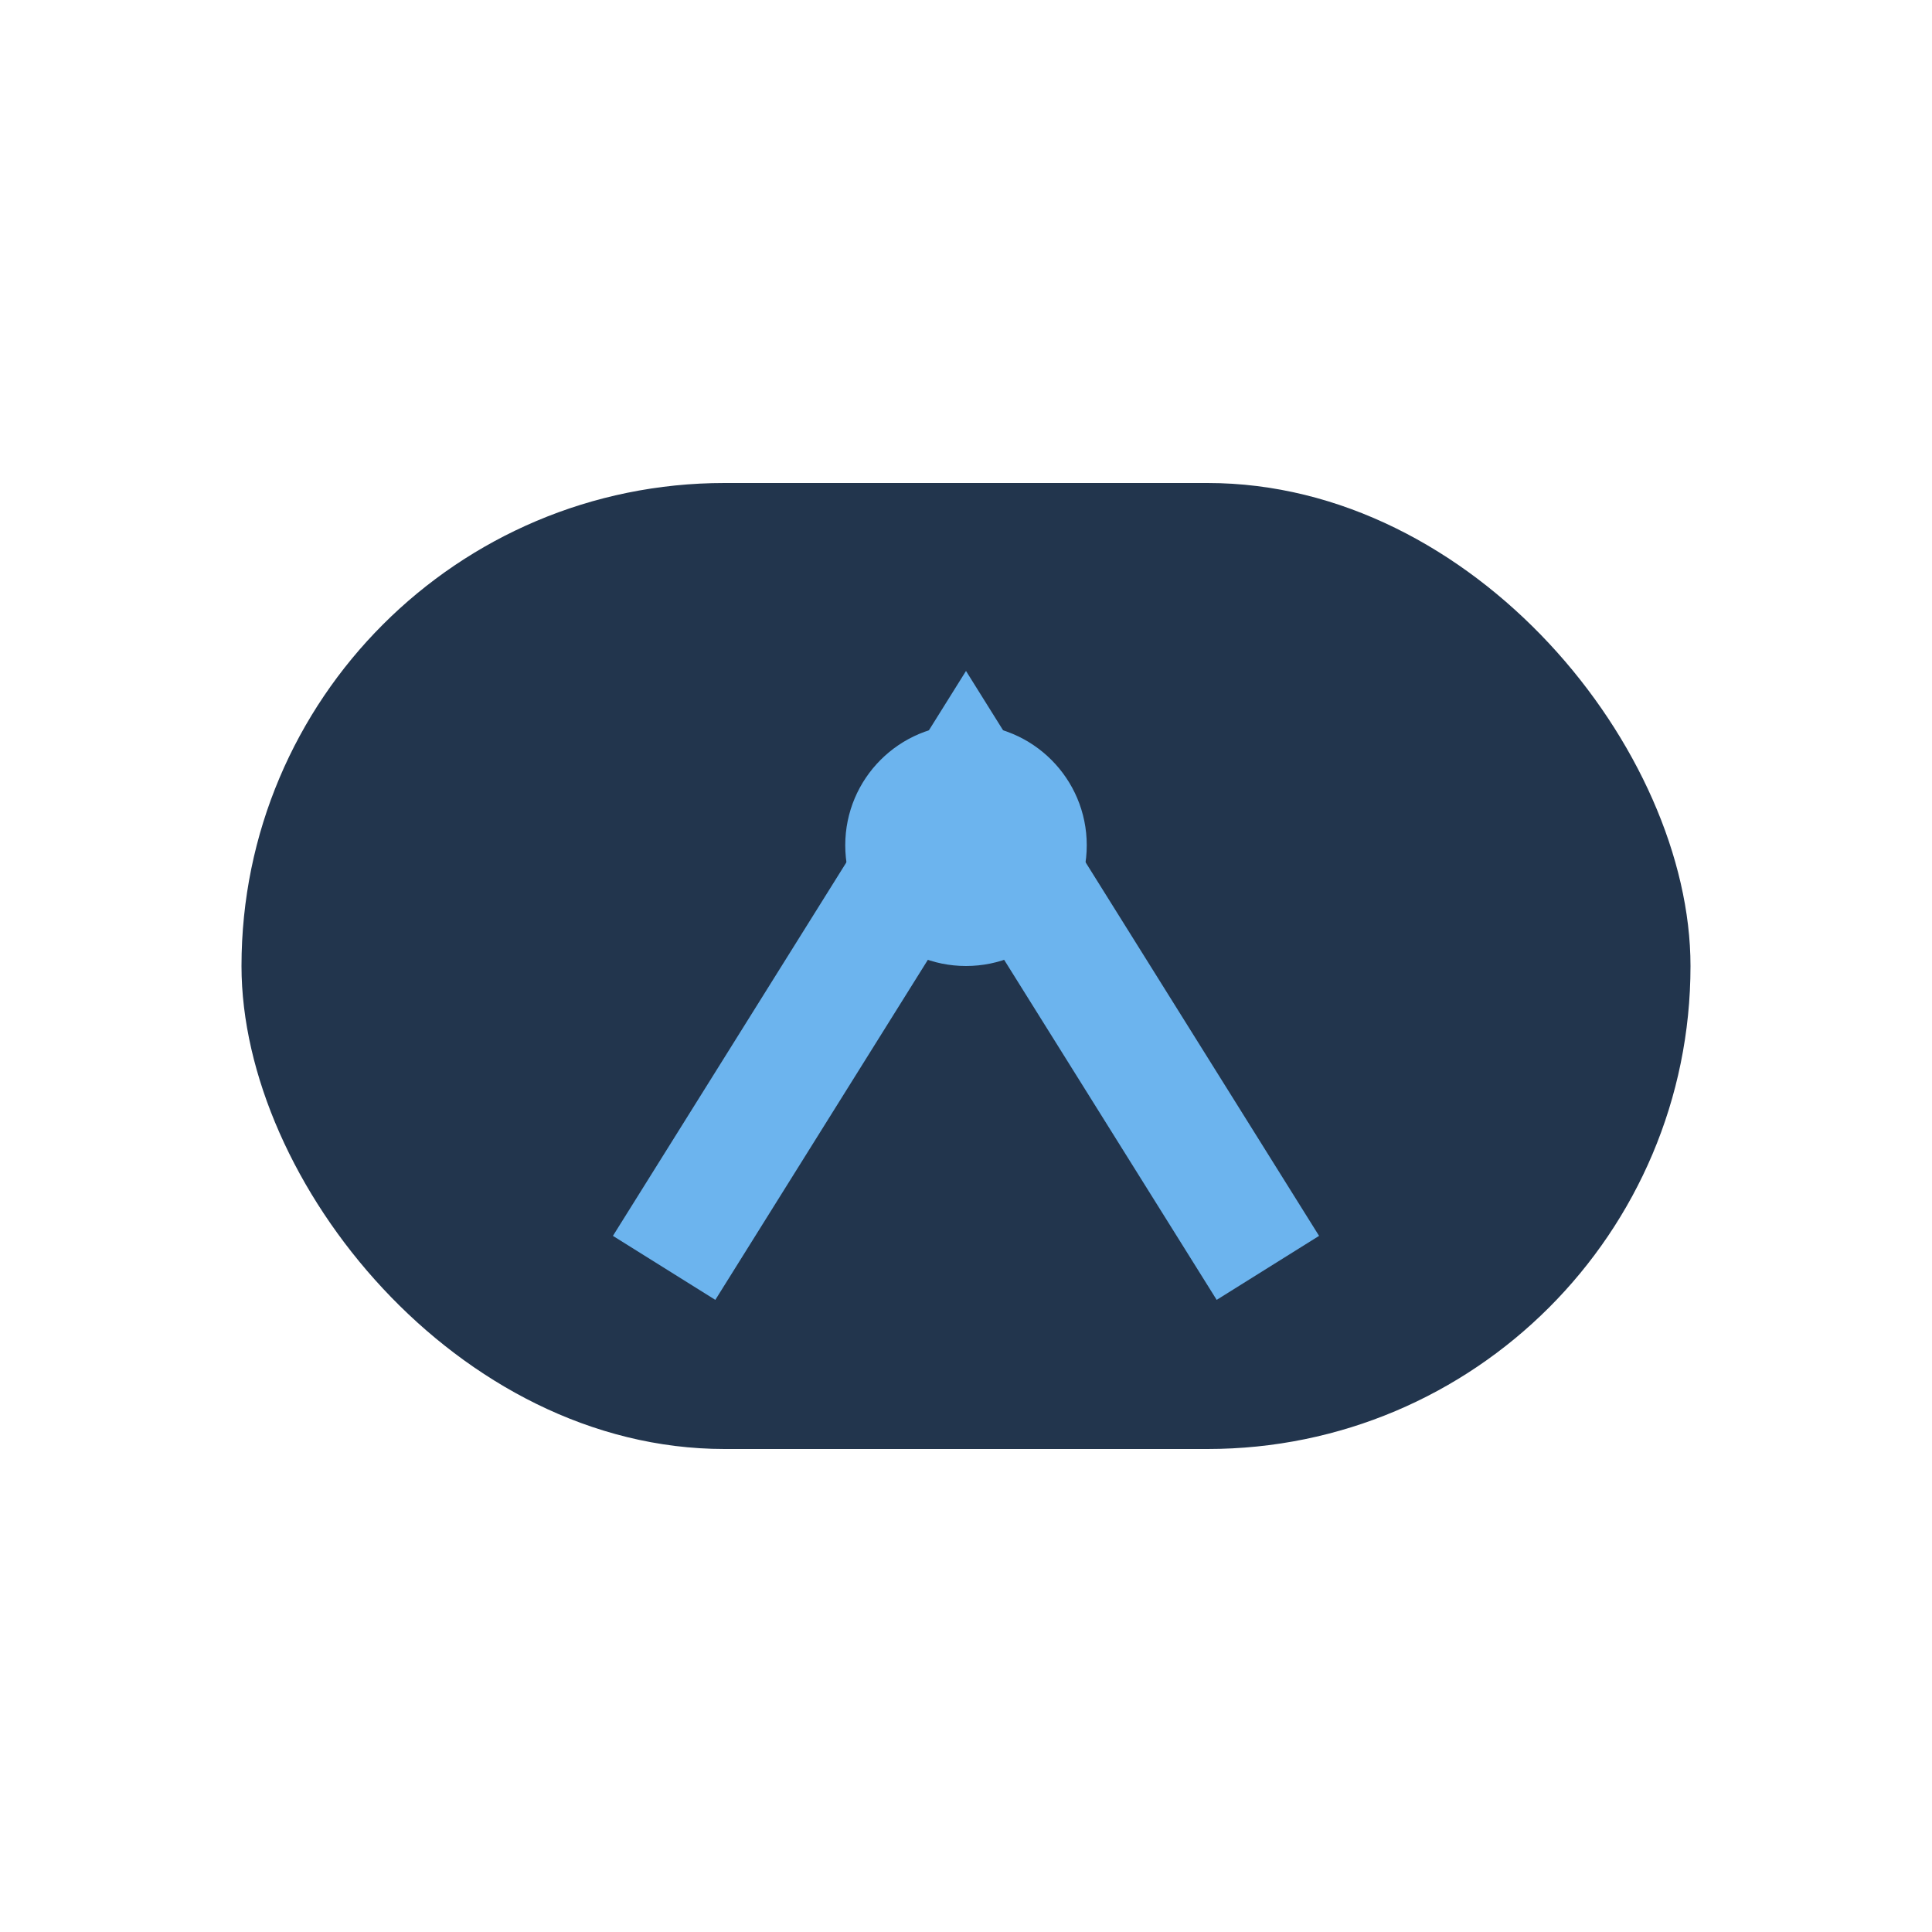
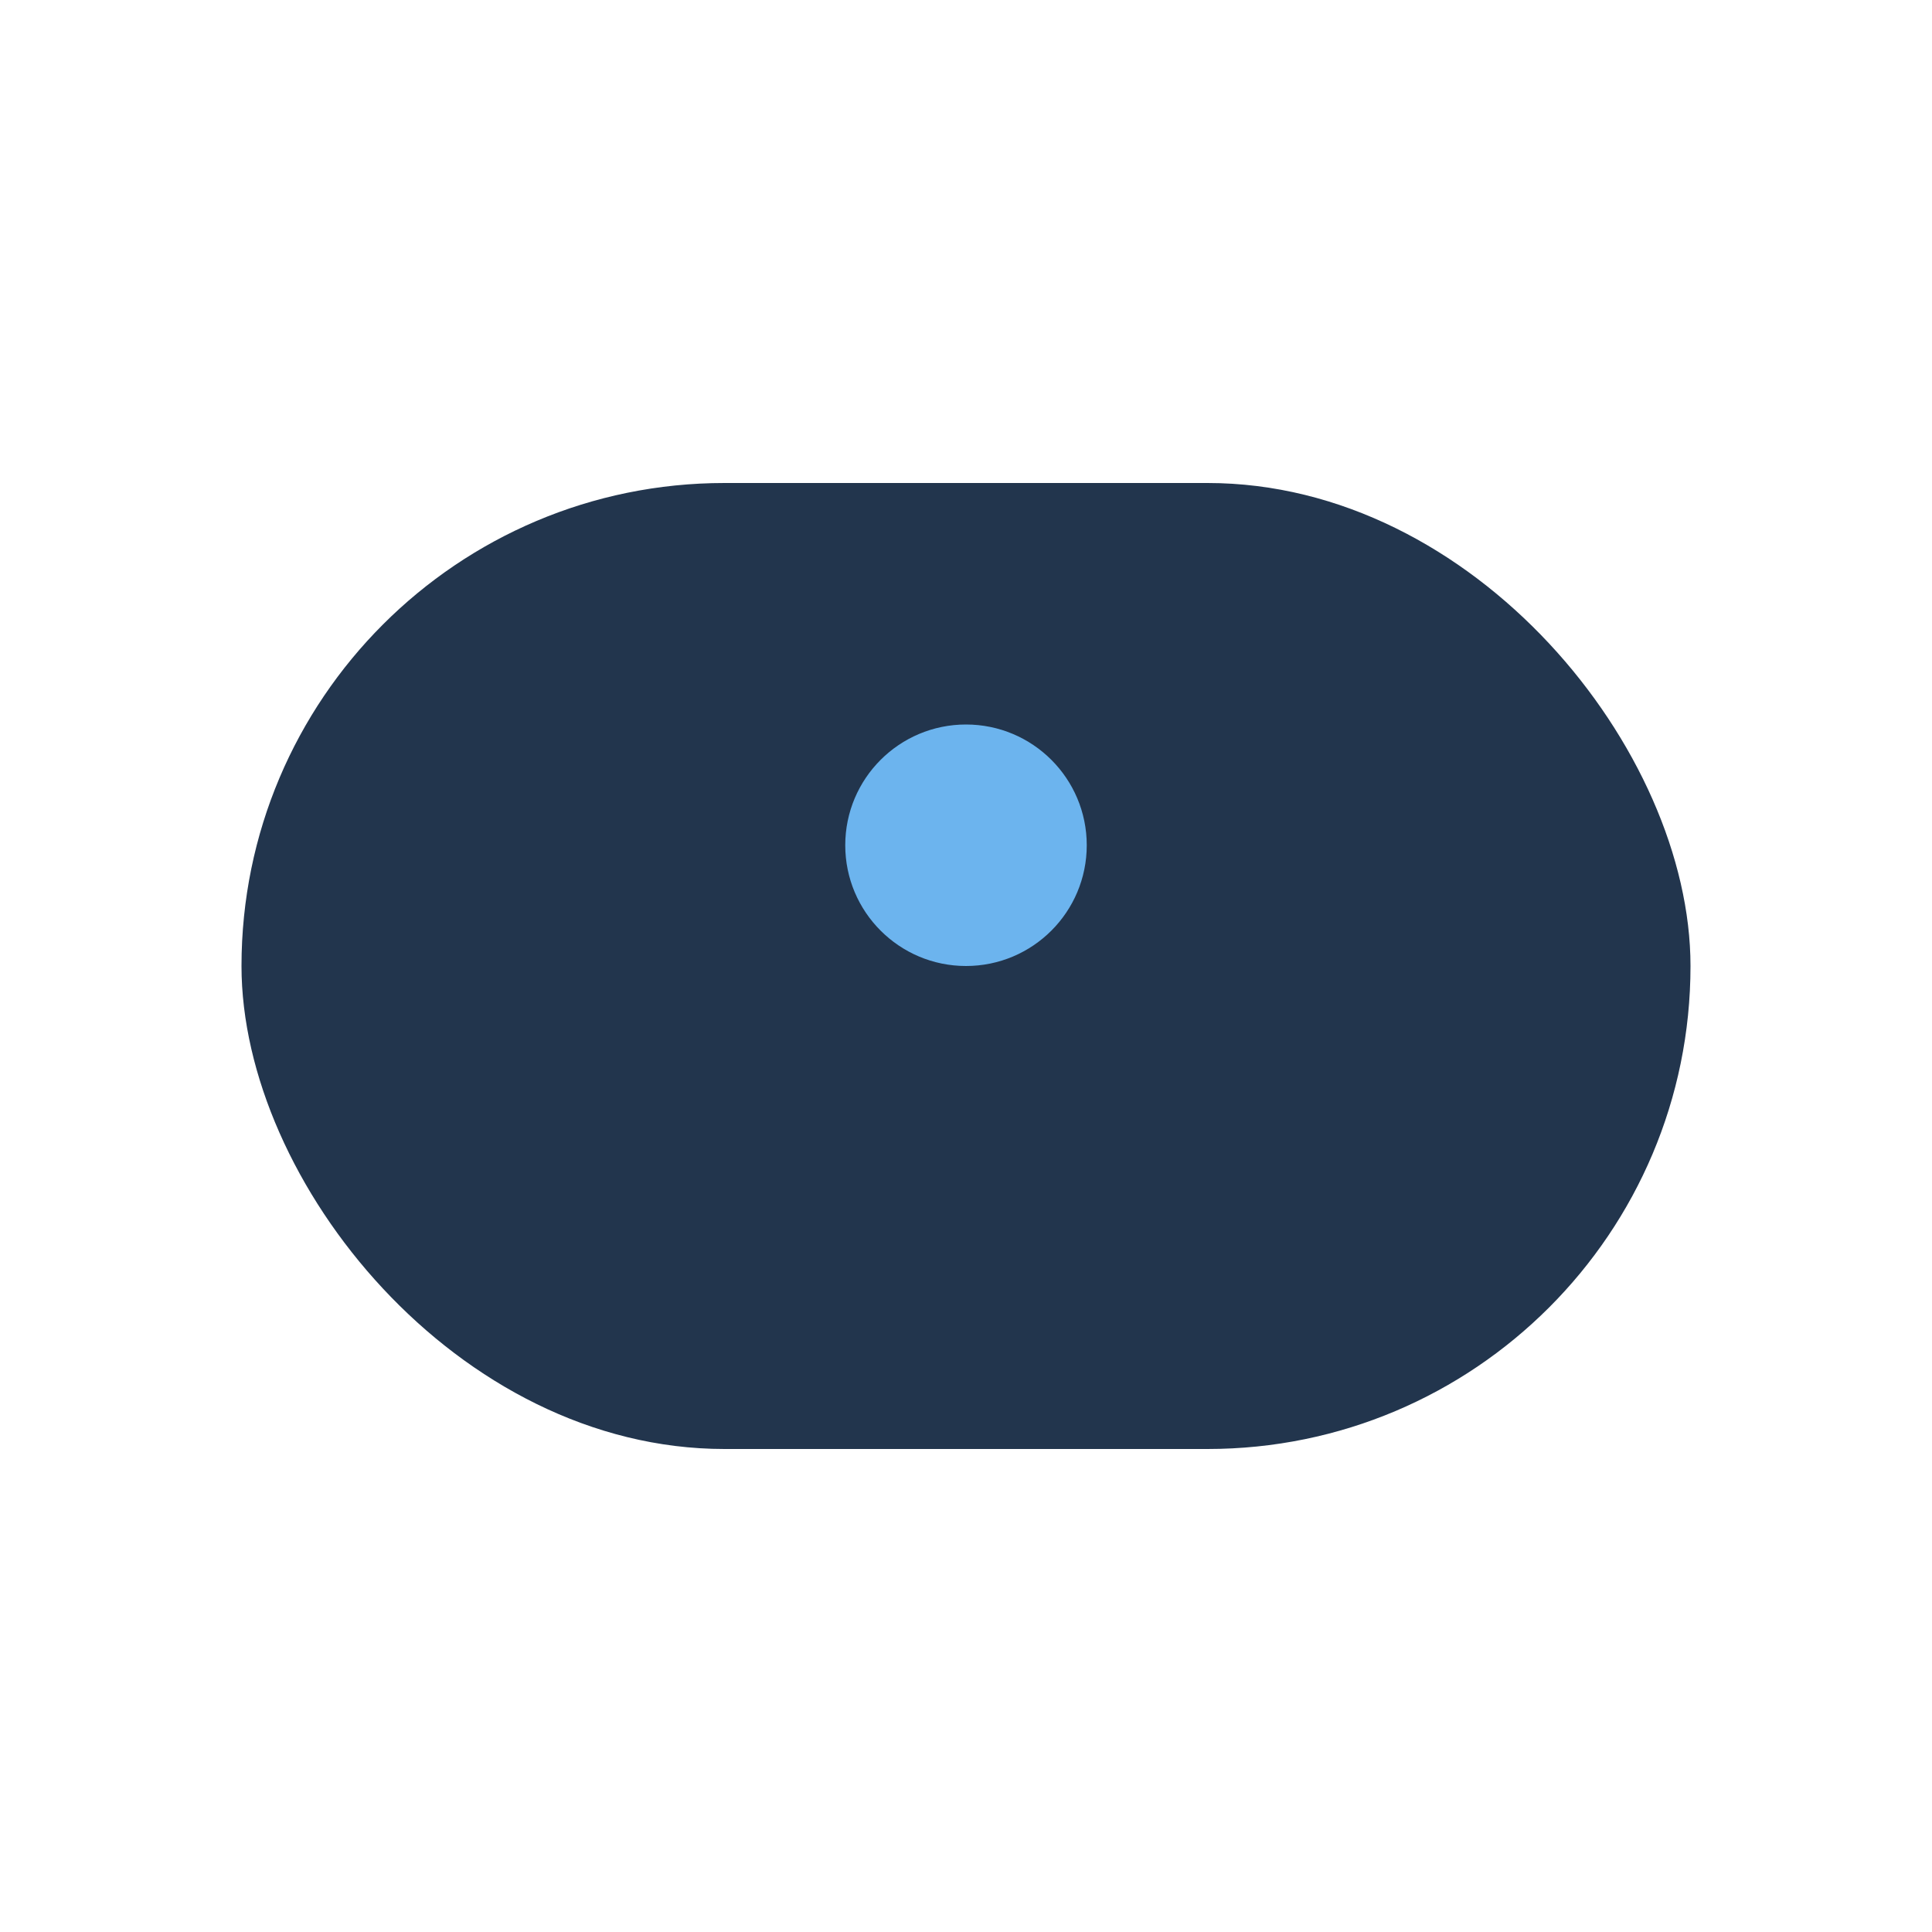
<svg xmlns="http://www.w3.org/2000/svg" width="32" height="32" viewBox="0 0 32 32">
  <rect x="4" y="8" width="24" height="16" rx="8" fill="#22354D" />
-   <path d="M11 21l5-8 5 8" stroke="#6CB4EE" stroke-width="2" fill="none" />
  <circle cx="16" cy="14" r="2" fill="#6CB4EE" />
</svg>